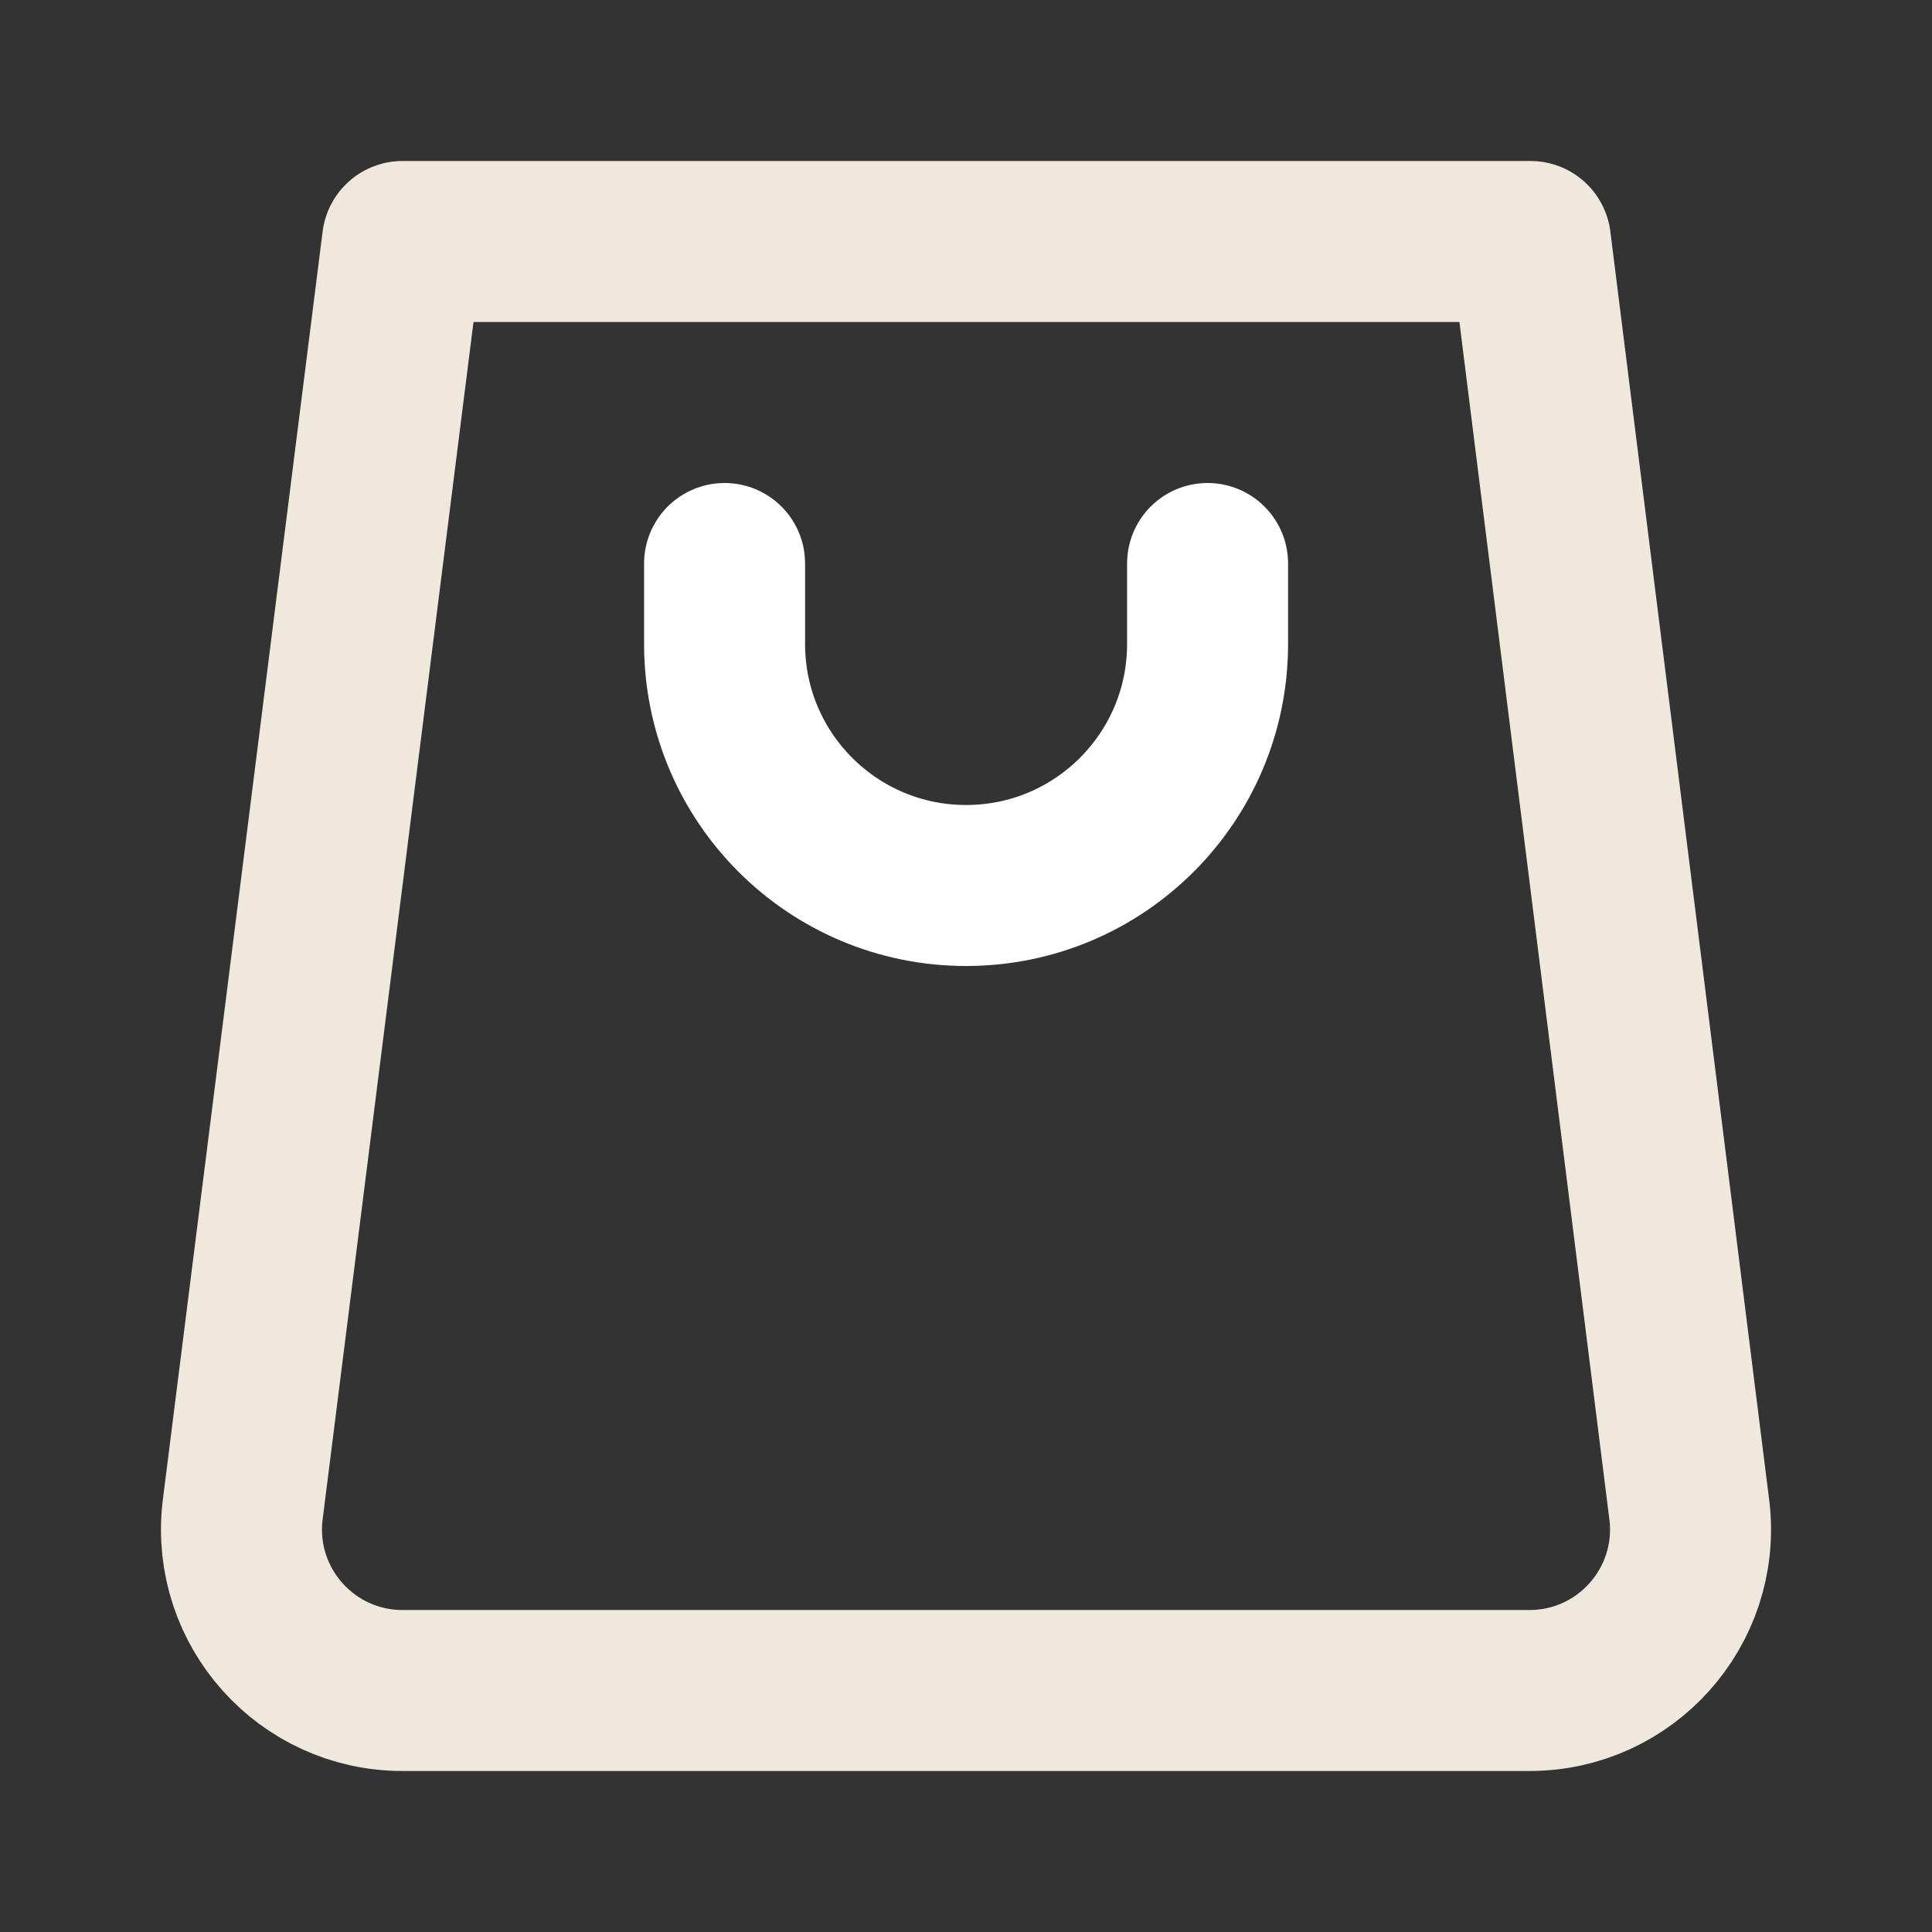
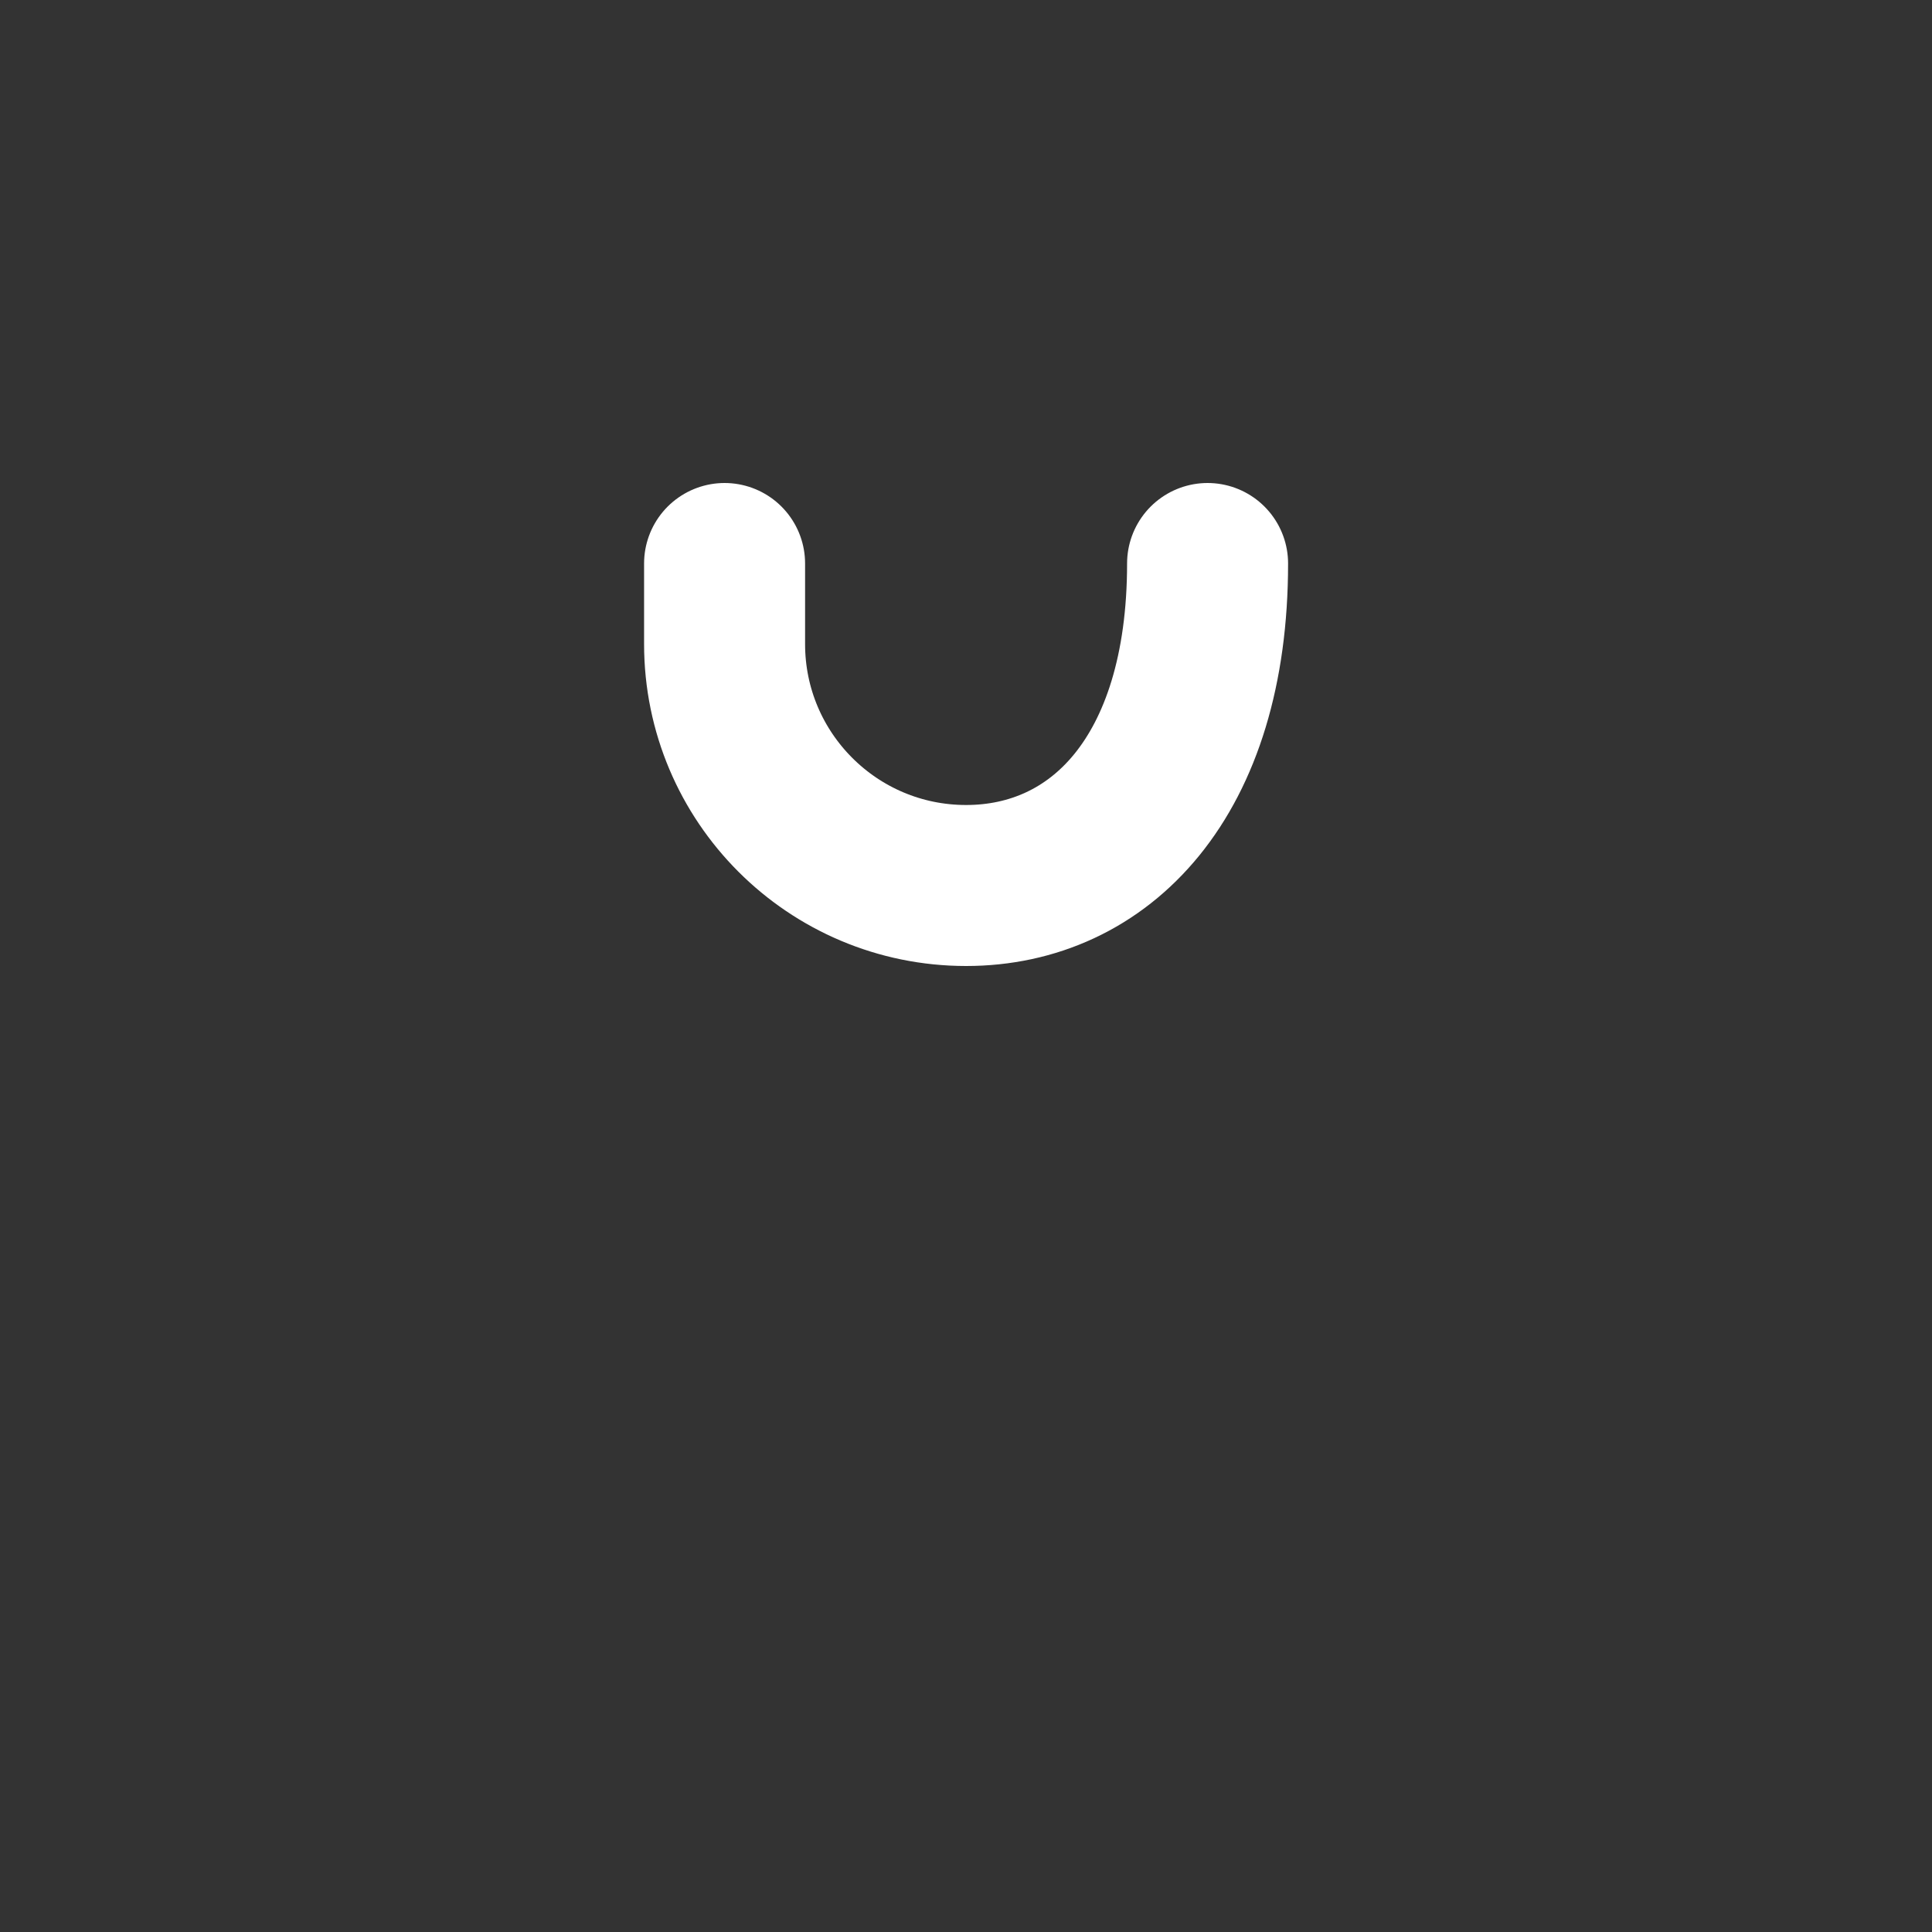
<svg xmlns="http://www.w3.org/2000/svg" width="24" height="24" viewBox="0 0 24 24" fill="none">
  <rect x="0" y="0" width="24" height="24" fill="#333333" stroke="none" />
-   <path d="M5 3H19.012L20.988 18.779C21.119 19.964 20.192 21 19 21H5C3.808 21 2.881 19.964 3.012 18.779L5 3Z" stroke="#F0E8DD" stroke-width="2" stroke-linecap="round" stroke-linejoin="round" />
-   <path d="M15.001 7V8C15.001 9.657 13.658 11 12.001 11C10.344 11 9.001 9.657 9.001 8V7" stroke="white" stroke-width="2" stroke-linecap="round" stroke-linejoin="round" />
+   <path d="M15.001 7C15.001 9.657 13.658 11 12.001 11C10.344 11 9.001 9.657 9.001 8V7" stroke="white" stroke-width="2" stroke-linecap="round" stroke-linejoin="round" />
</svg>